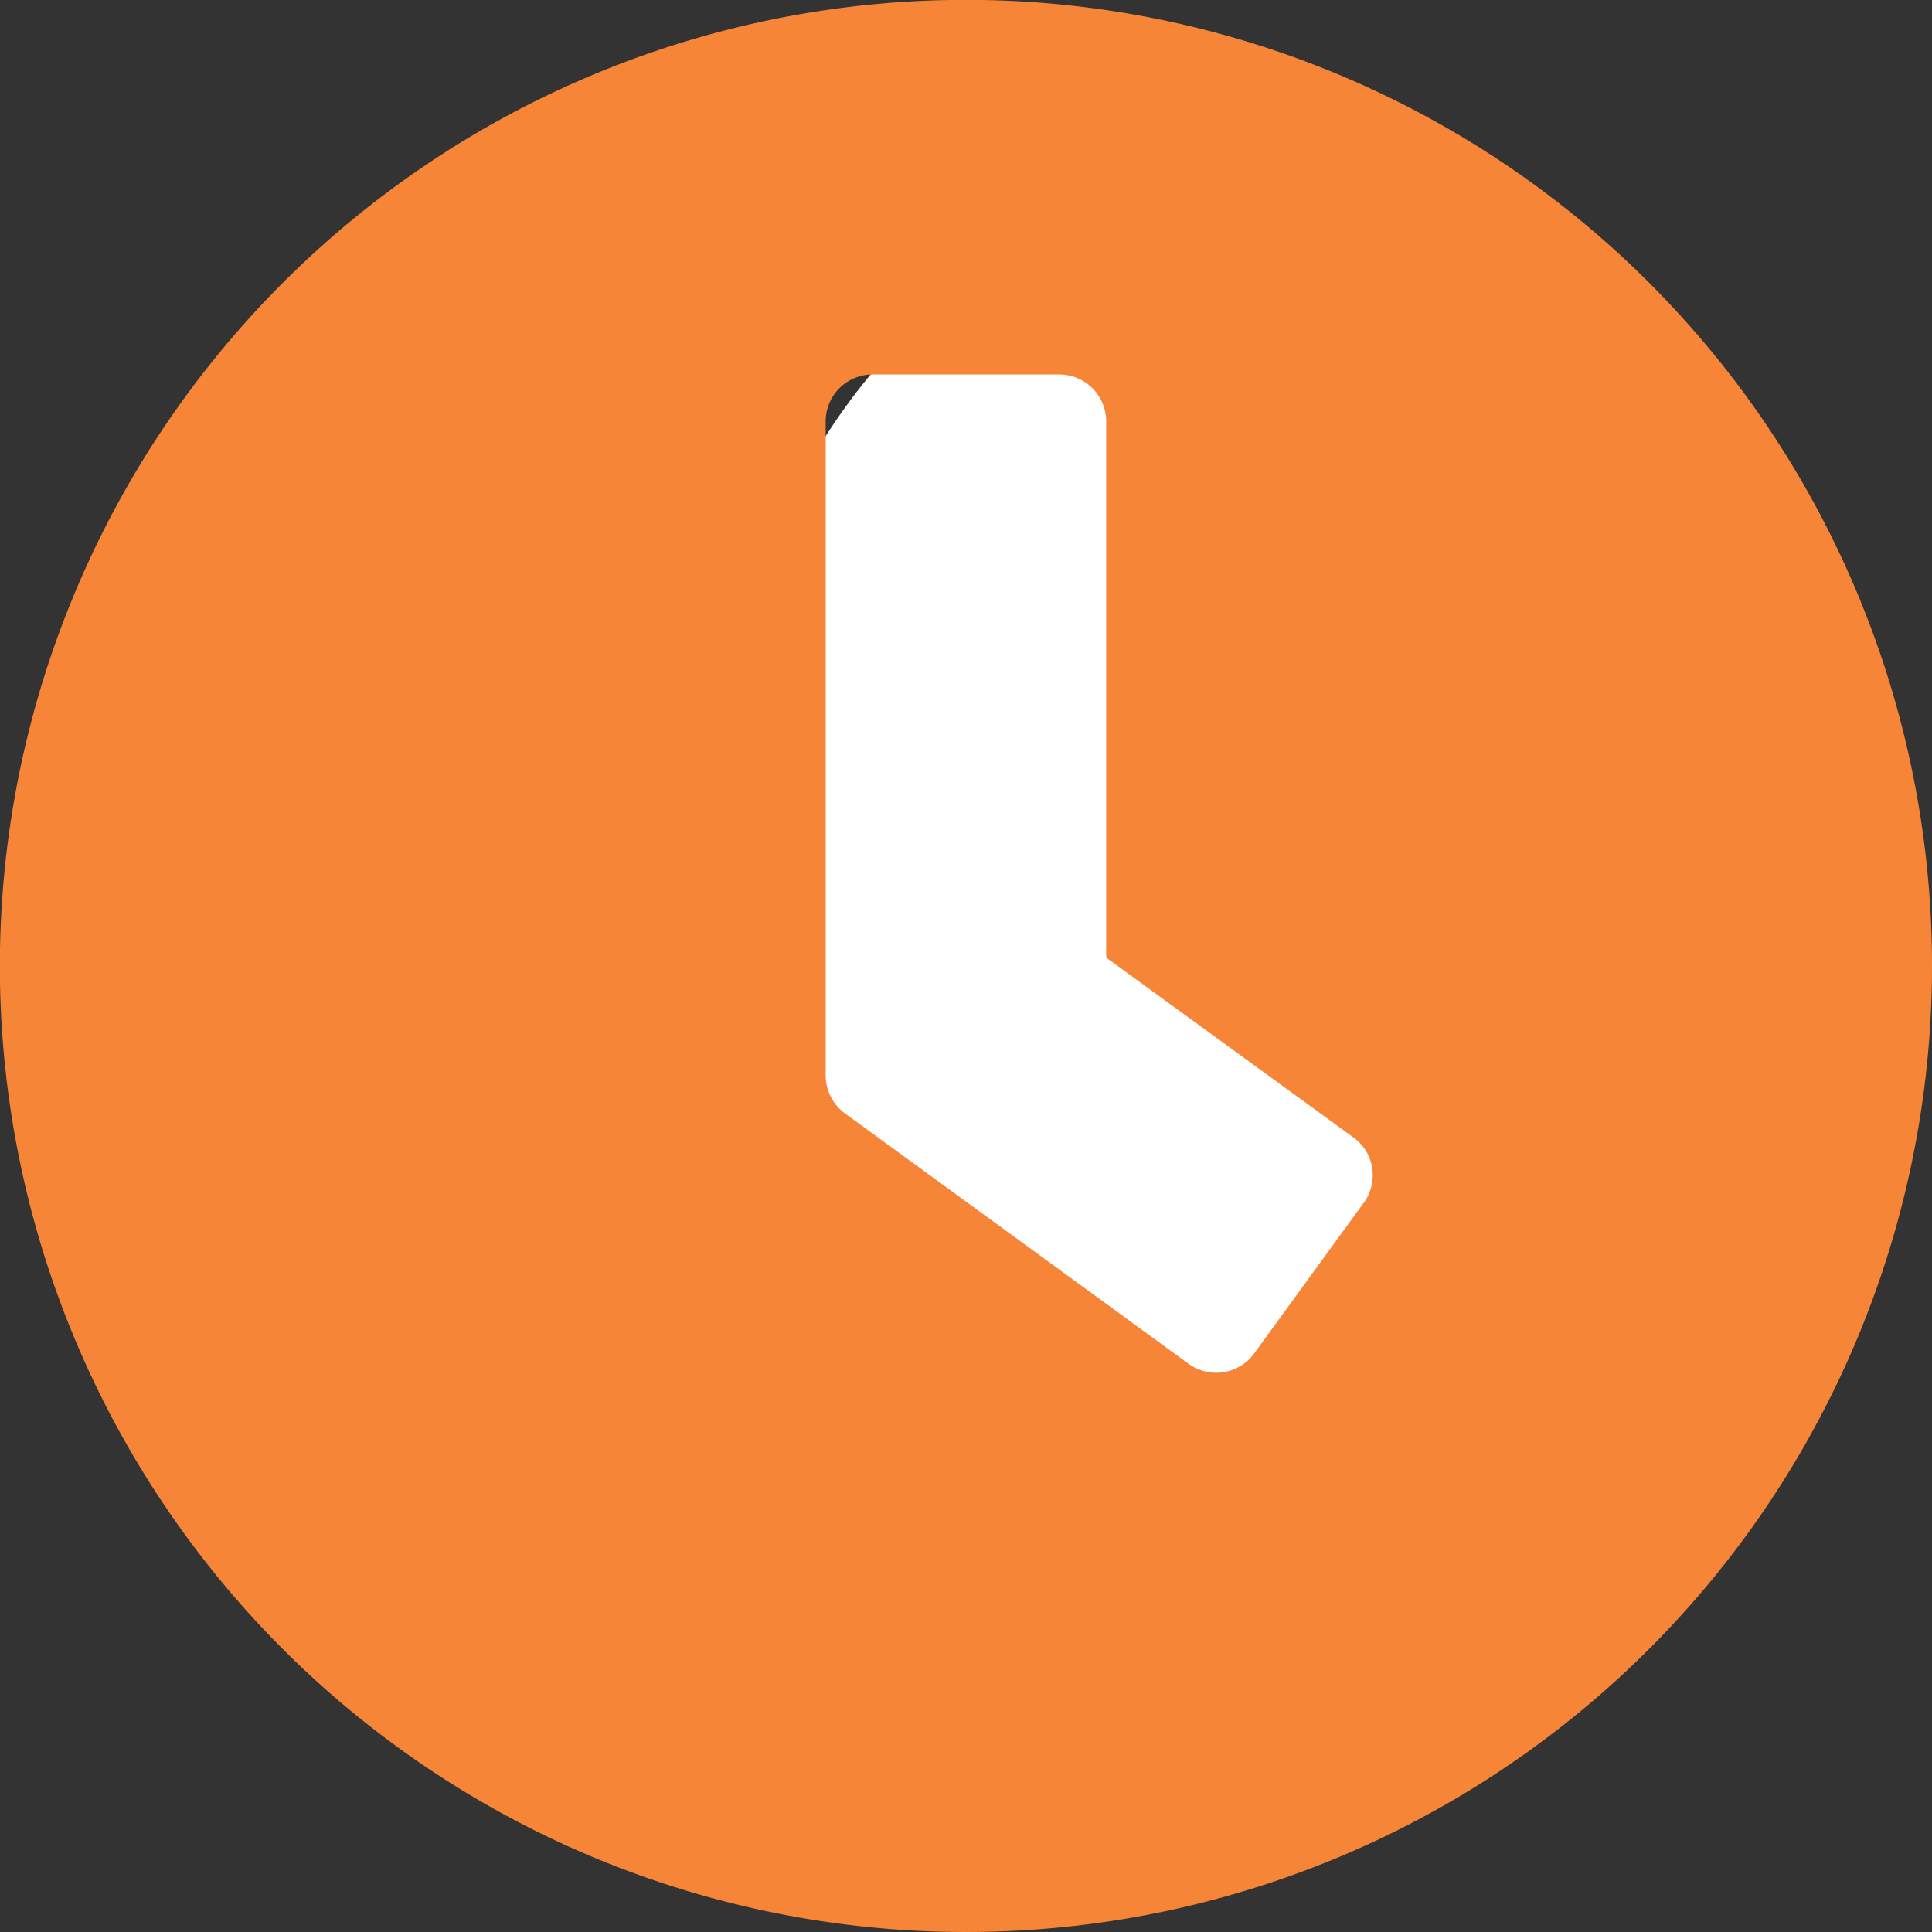
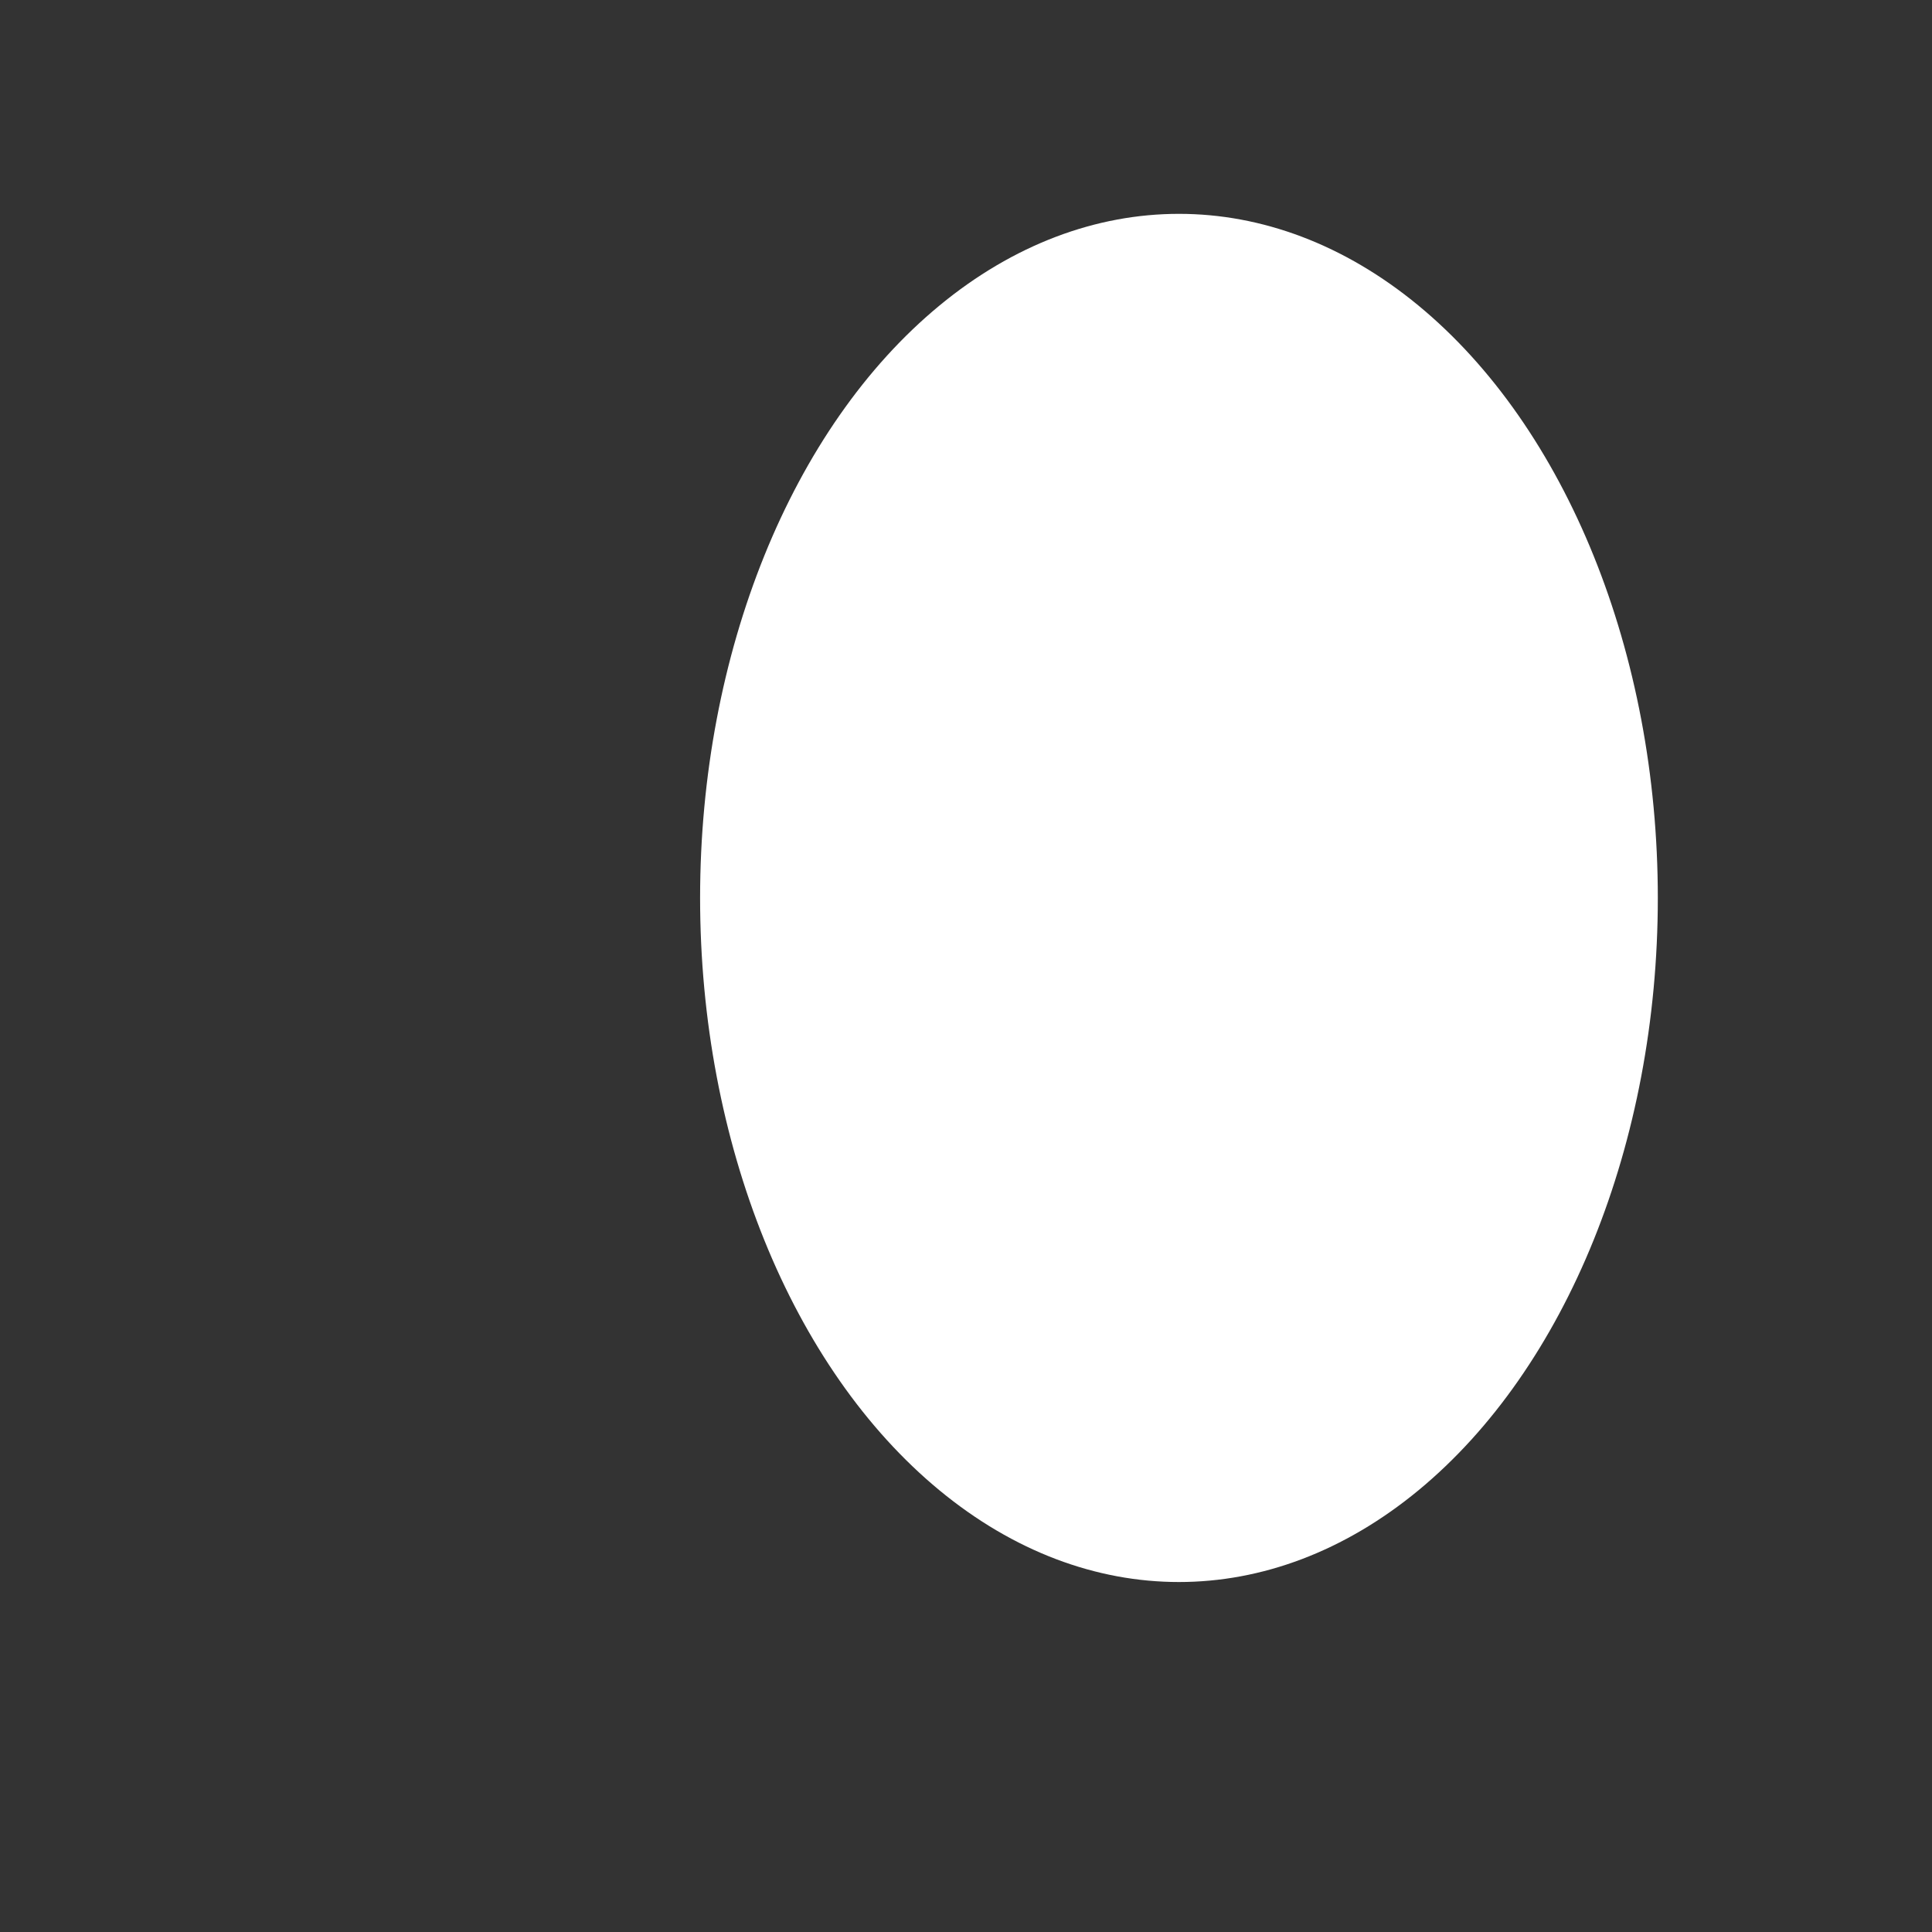
<svg xmlns="http://www.w3.org/2000/svg" id="Group_24047" data-name="Group 24047" width="14.121" height="14.121" viewBox="0 0 14.121 14.121">
  <rect x="0" y="0" width="14.121" height="14.121" fill="#333333" stroke="none" />
  <ellipse id="Ellipse_662" data-name="Ellipse 662" cx="3.5" cy="5" rx="3.5" ry="5" transform="translate(5.117 1.563)" fill="#fff" />
-   <path id="Icon_awesome-clock" data-name="Icon awesome-clock" d="M7.623.562a7.061,7.061,0,1,0,7.061,7.061A7.059,7.059,0,0,0,7.623.562ZM9.249,10.53,6.738,8.7a.344.344,0,0,1-.14-.276V3.637A.343.343,0,0,1,6.94,3.3H8.306a.343.343,0,0,1,.342.342v3.92l1.808,1.315a.341.341,0,0,1,.074.478l-.8,1.1A.344.344,0,0,1,9.249,10.53Z" transform="translate(-0.563 -0.563)" fill="#f78537" />
</svg>